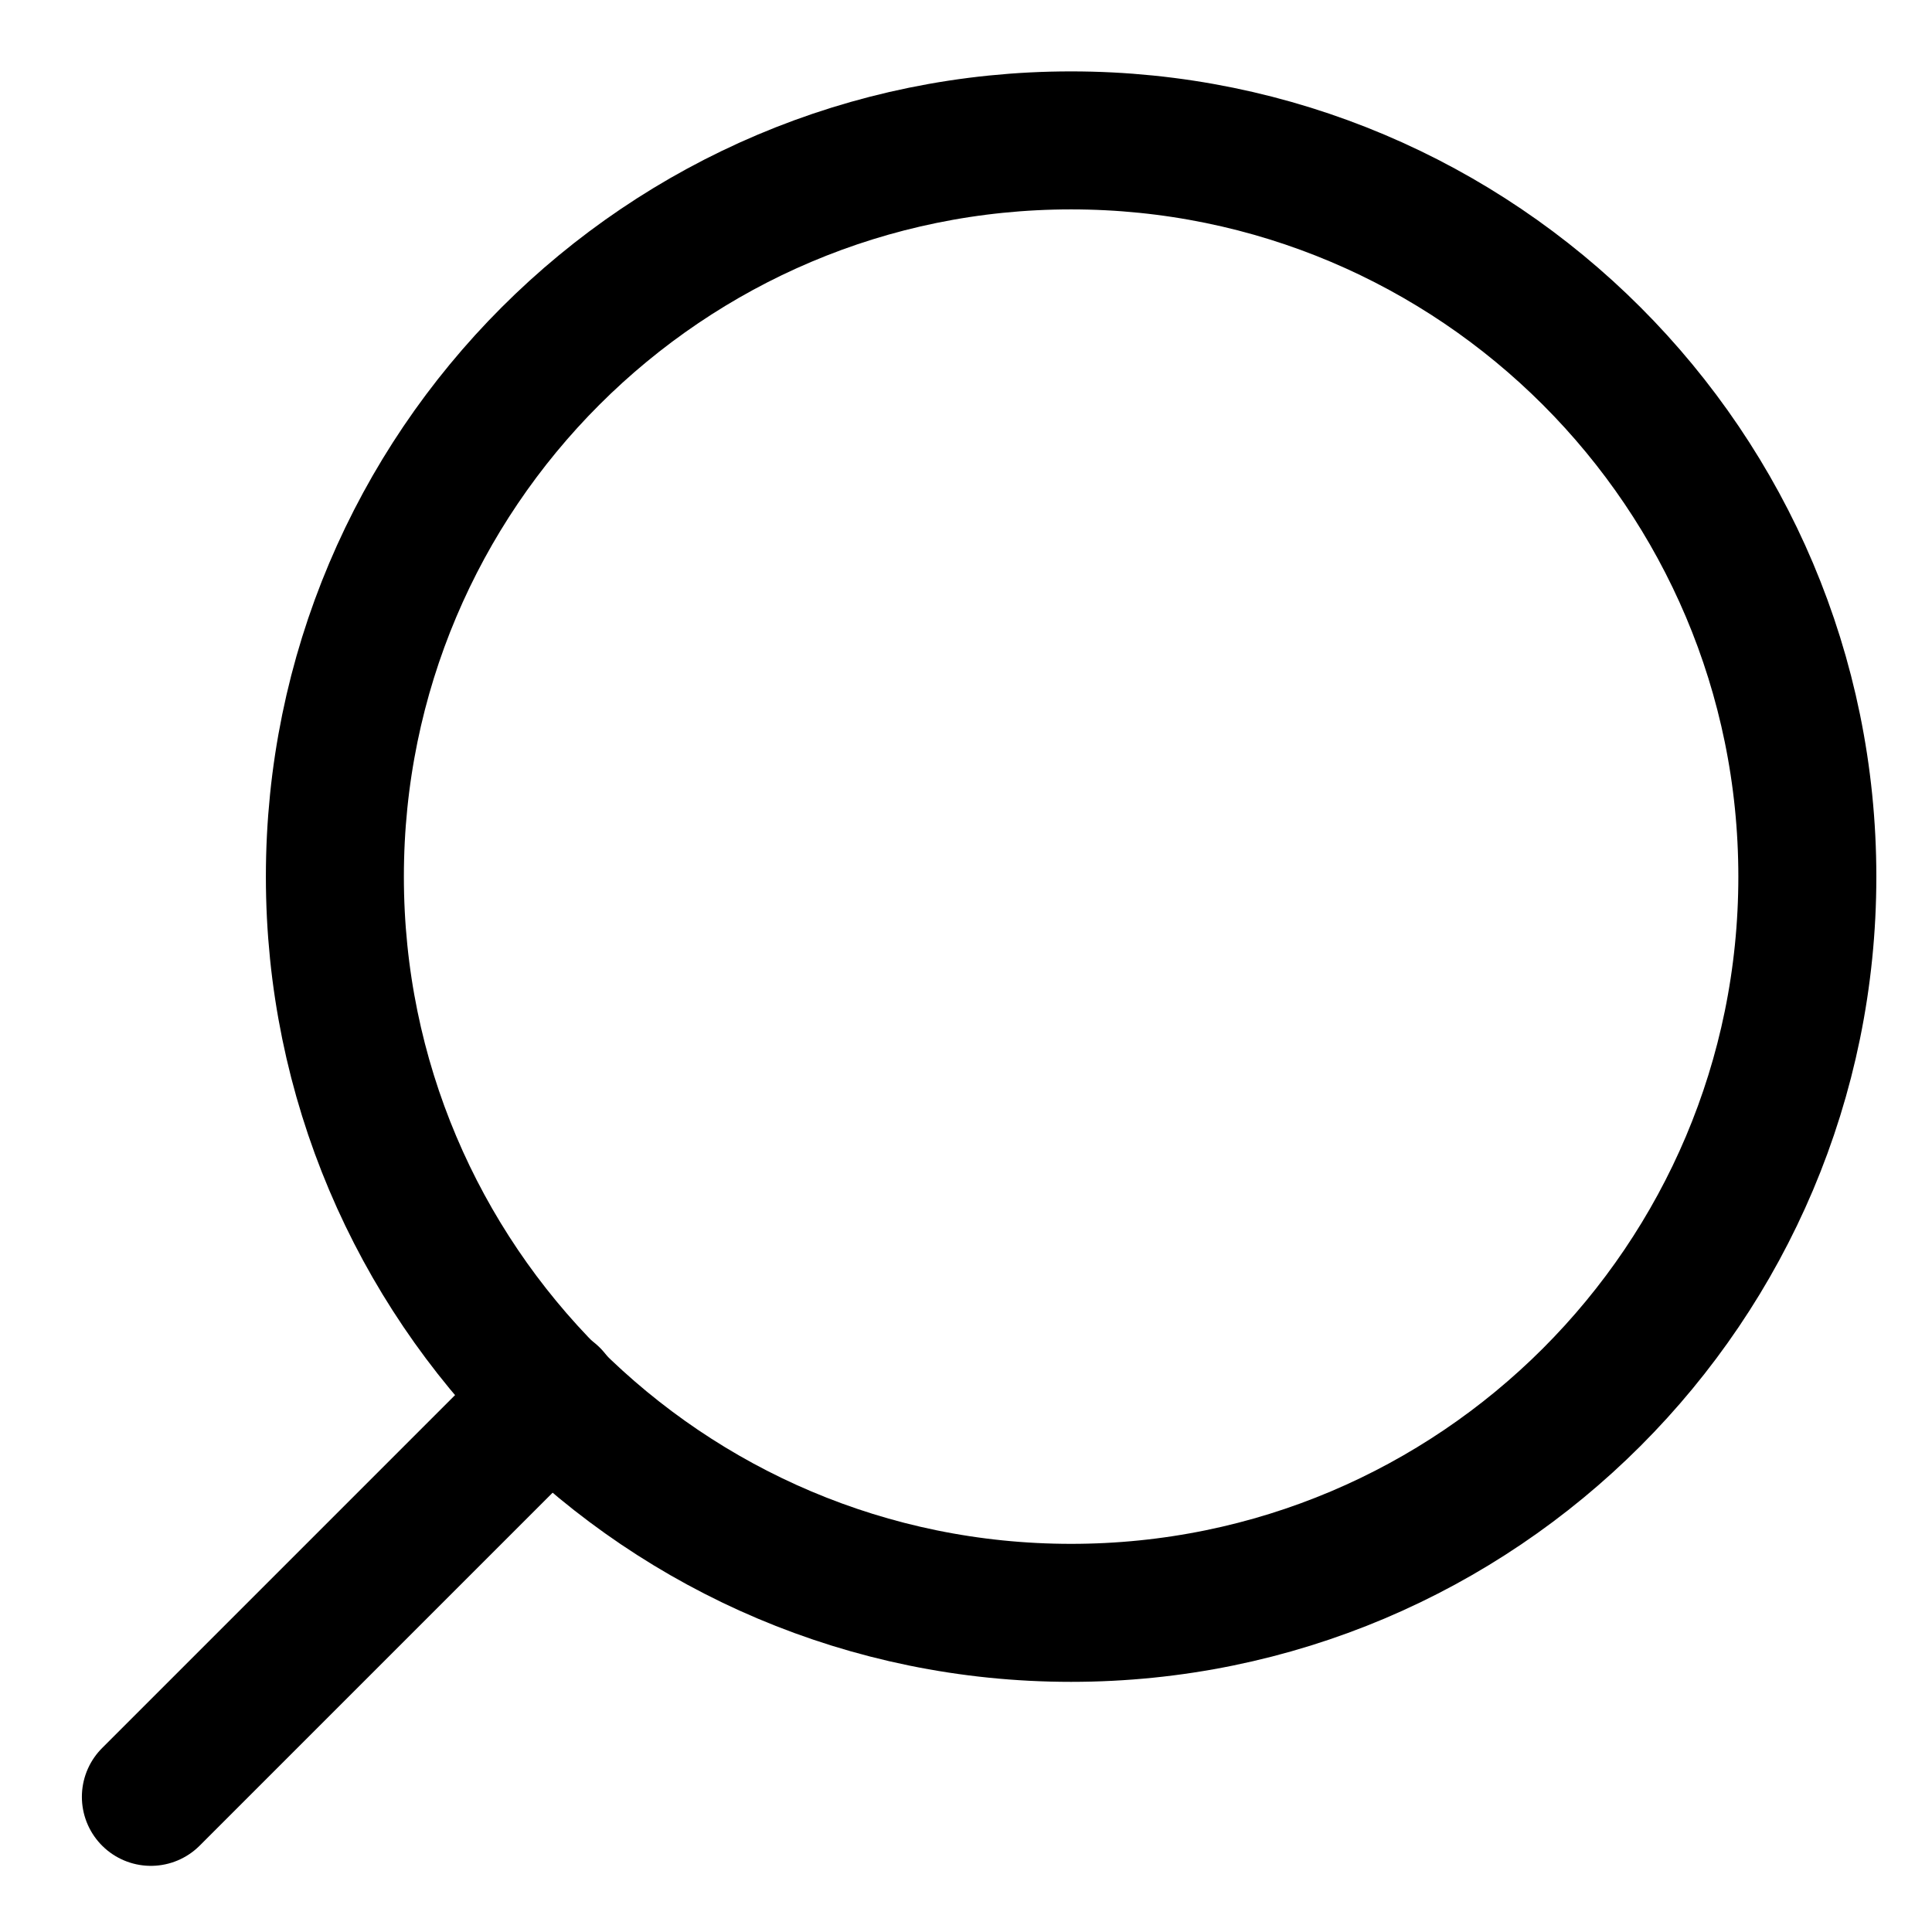
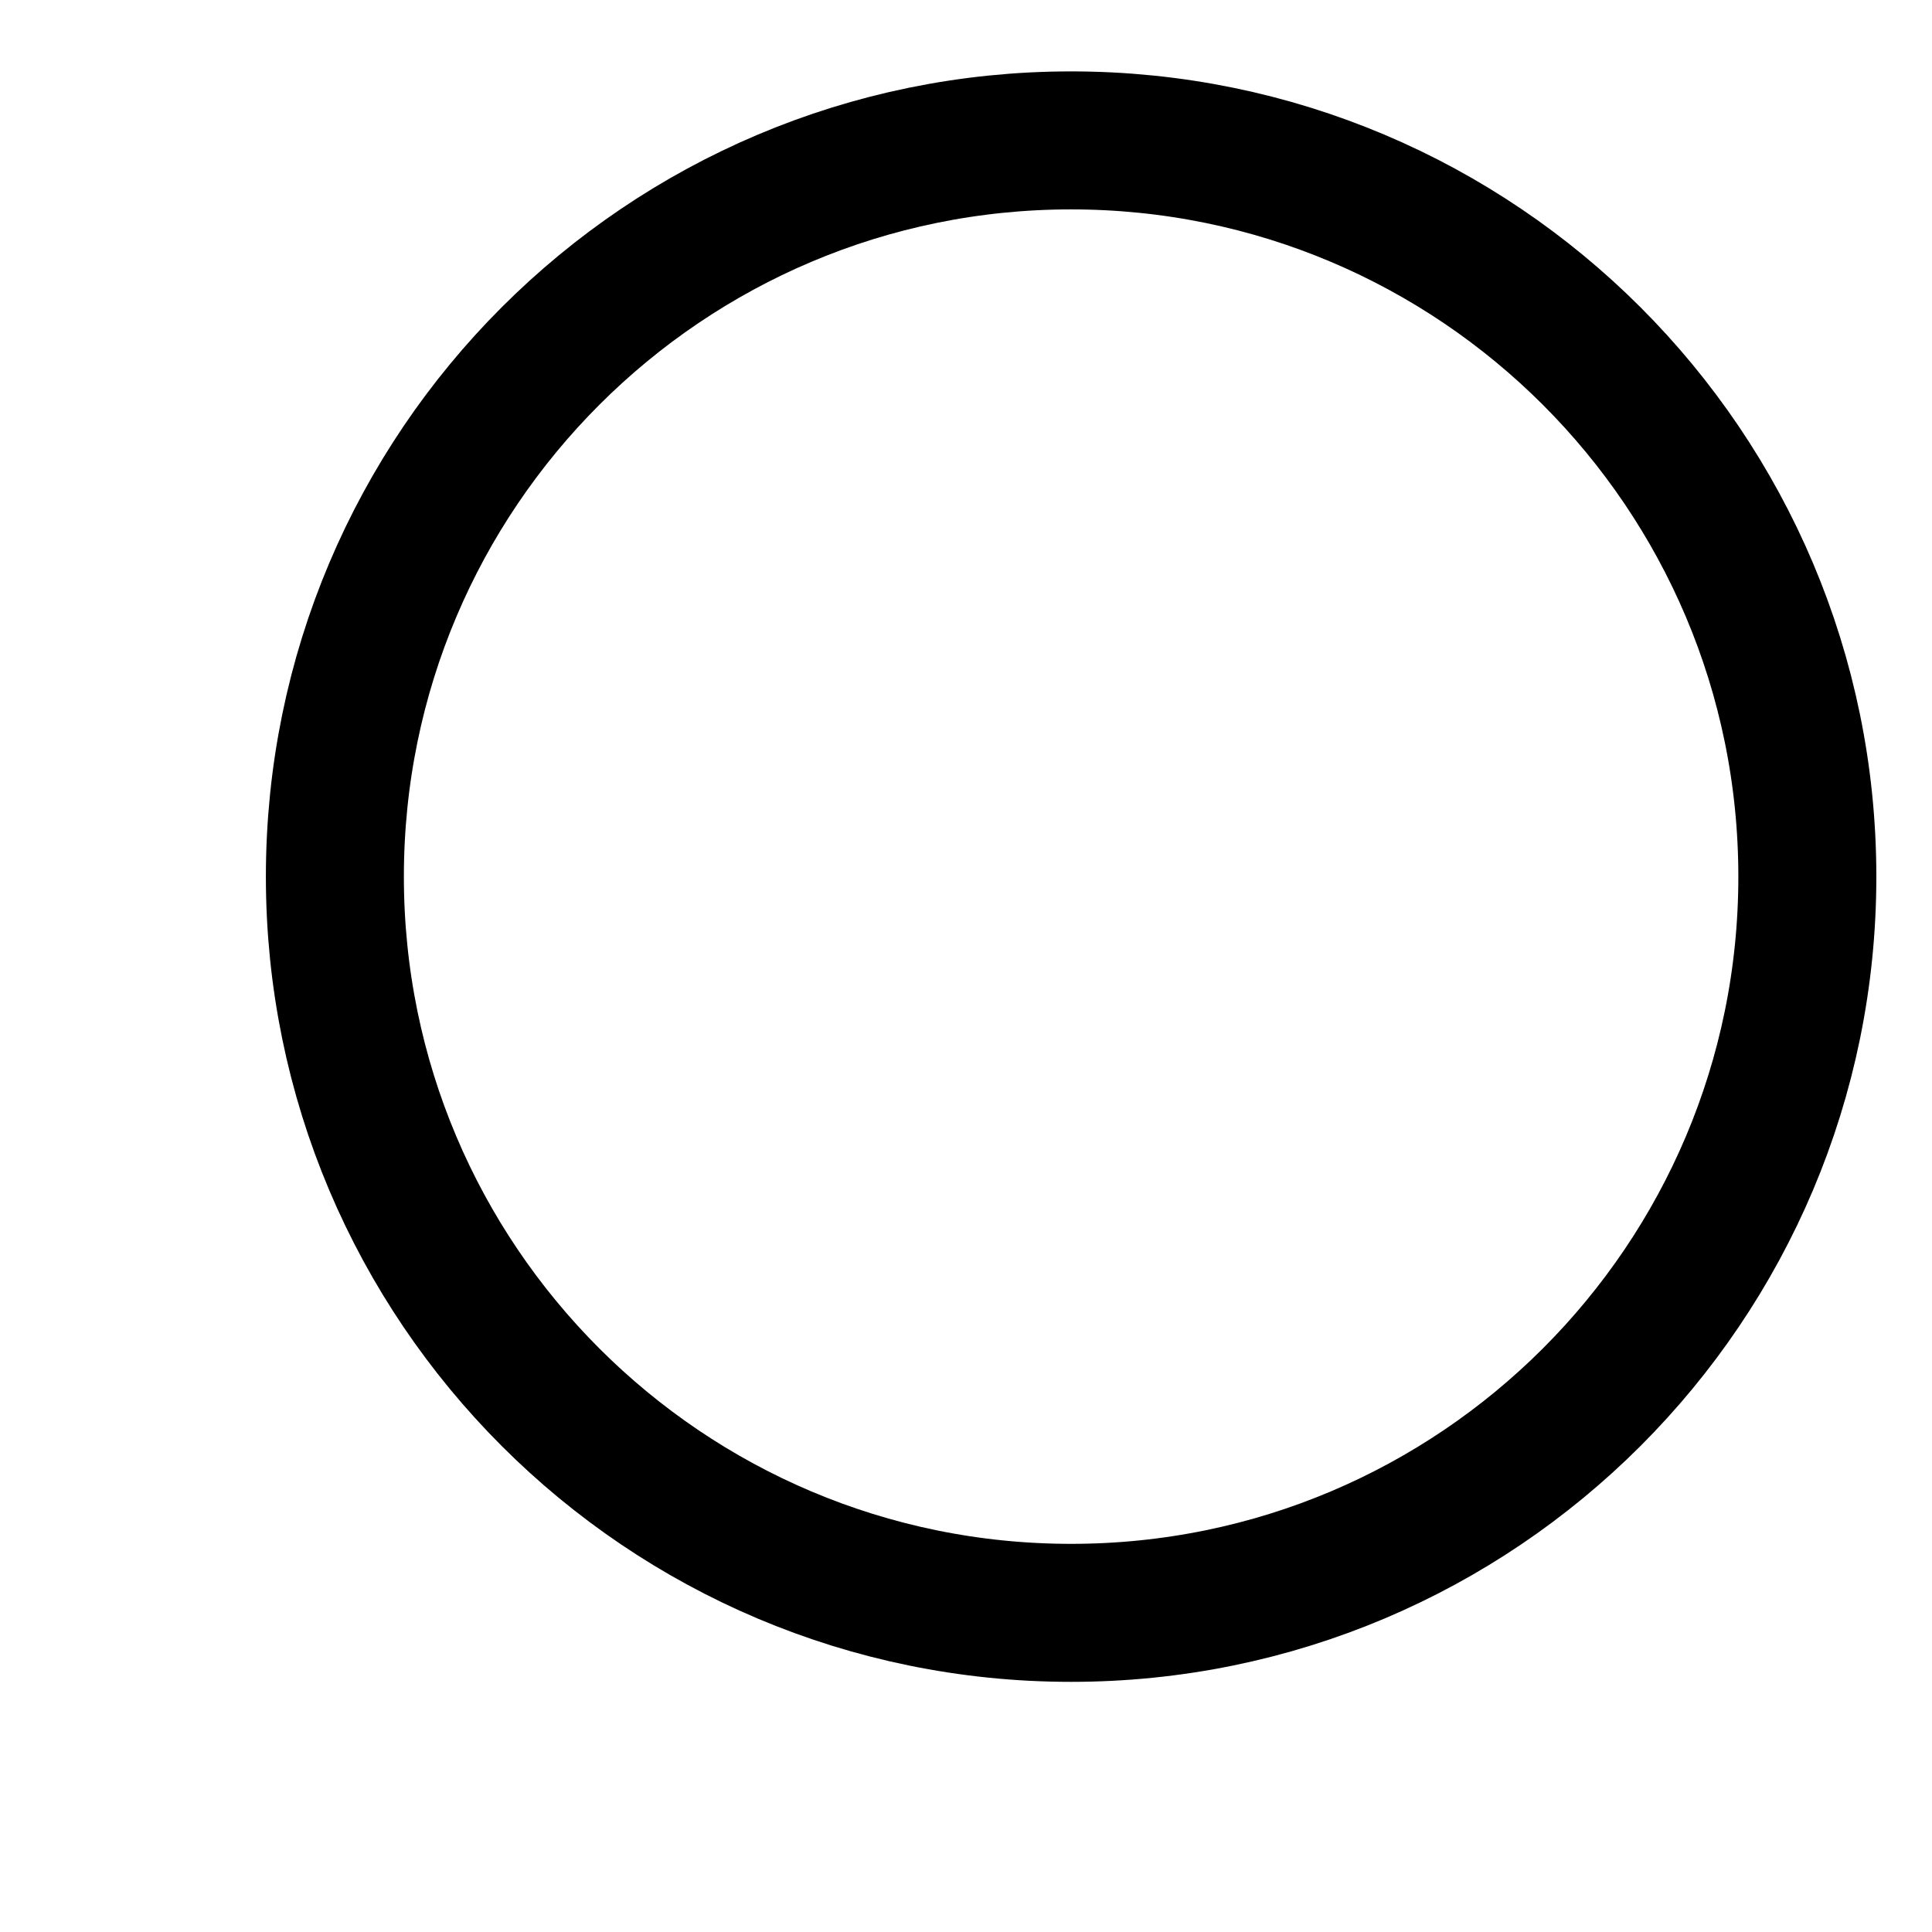
<svg xmlns="http://www.w3.org/2000/svg" width="21" height="21" viewBox="0 0 21 21" fill="none">
-   <path d="M3.64 9.529C3.64 13.948 7.223 17.531 11.642 17.531C16.062 17.531 19.645 13.948 19.645 9.529C19.645 5.109 16.062 1.526 11.642 1.526C7.223 1.526 3.64 5.109 3.64 9.529Z" stroke="black" stroke-width="1.5" stroke-linecap="round" stroke-linejoin="round" />
-   <path d="M1.64 19.531L5.991 15.18" stroke="black" stroke-width="1.5" stroke-linecap="round" stroke-linejoin="round" />
+   <path d="M3.64 9.529C3.64 13.948 7.223 17.531 11.642 17.531C16.062 17.531 19.645 13.948 19.645 9.529C19.645 5.109 16.062 1.526 11.642 1.526C7.223 1.526 3.64 5.109 3.64 9.529" stroke="black" stroke-width="1.5" stroke-linecap="round" stroke-linejoin="round" />
</svg>